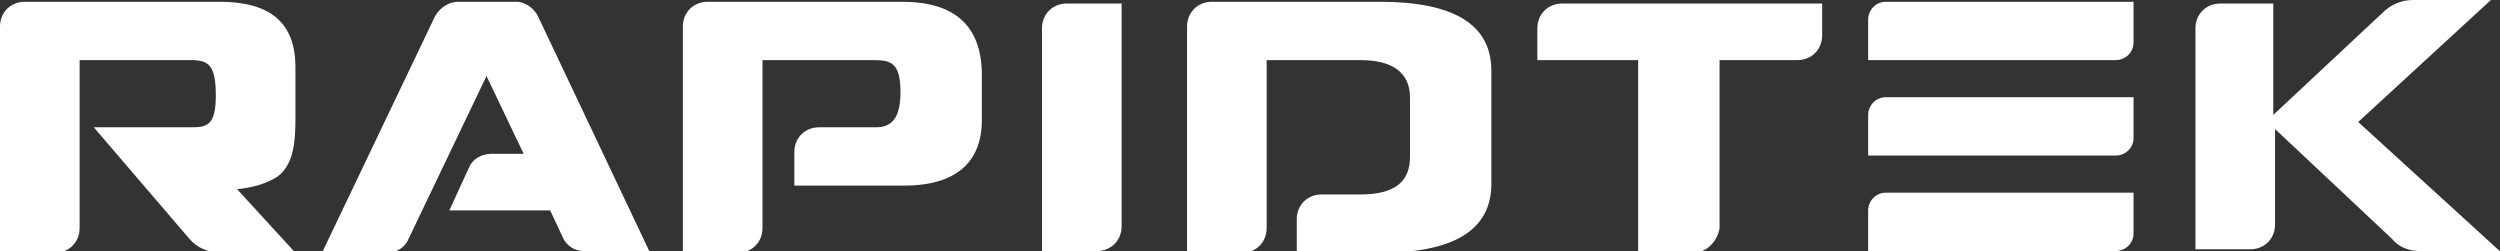
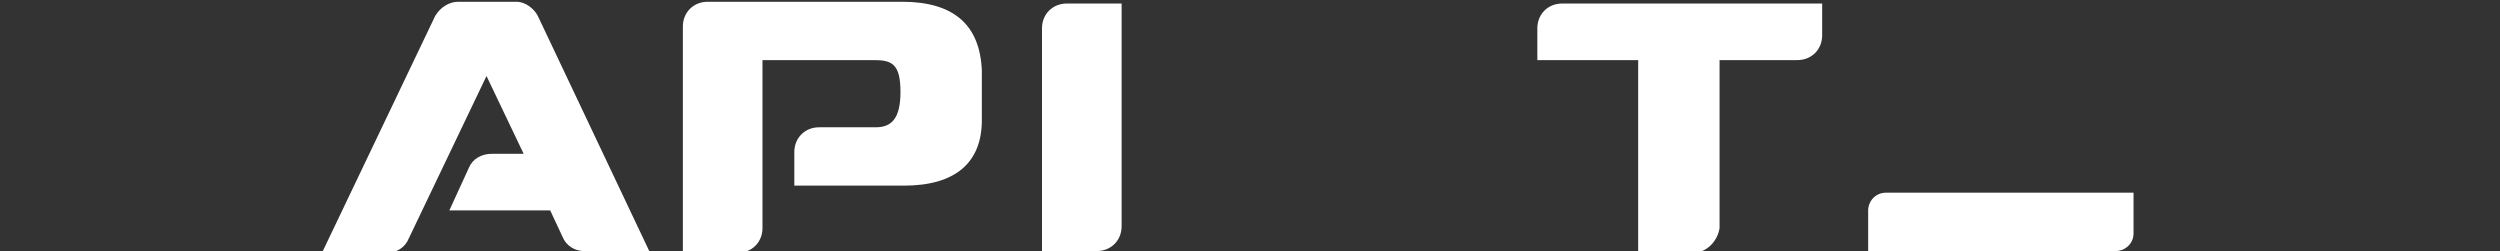
<svg xmlns="http://www.w3.org/2000/svg" width="239" height="24" viewBox="0 0 239 24" fill="none">
  <rect x="0" y="0" width="239" height="24" fill="#333333" stroke="none" />
  <g id="Logo" clip-path="url(#clip0_941_2279)">
    <path id="Vector" d="M107.226 0.169V21.634C107.226 22.986 106.211 24 104.858 24H99.615V2.704C99.615 1.352 100.63 0.338 101.983 0.338H107.226V0.169Z" fill="white" />
    <path id="Vector_2" d="M161.853 24.169H156.61V5.746H146.97V2.704C146.97 1.352 147.984 0.338 149.337 0.338H174.199V3.38C174.199 4.732 173.184 5.746 171.831 5.746H164.39V21.803C164.221 22.986 163.206 24.169 161.853 24.169Z" fill="white" />
-     <path id="Vector_3" d="M217.326 0.169V10.986L227.812 1.183C228.489 0.507 229.503 0 230.687 0H238.129L225.444 11.662L238.974 24H231.364C230.349 24 229.334 23.662 228.658 22.817L217.495 12.338V21.465C217.495 22.817 216.481 23.831 215.128 23.831H209.885V2.704C209.885 1.352 210.9 0.338 212.253 0.338H217.326V0.169Z" fill="white" />
-     <path id="Vector_4" d="M202.274 14.872H178.597V10.985C178.597 10.14 179.273 9.295 180.288 9.295H203.966V13.182C203.966 14.196 203.12 14.872 202.274 14.872Z" fill="white" />
-     <path id="Vector_5" d="M202.274 5.746H178.597V1.859C178.597 1.014 179.273 0.169 180.288 0.169H203.966V4.056C203.966 5.07 203.12 5.746 202.274 5.746Z" fill="white" />
    <path id="Vector_6" d="M202.274 23.999H178.597V20.112C178.597 19.267 179.273 18.422 180.288 18.422H203.966V22.309C203.966 23.323 203.12 23.999 202.274 23.999Z" fill="white" />
-     <path id="Vector_7" d="M131.918 0.169H115.851C114.498 0.169 113.483 1.183 113.483 2.535V24.169H118.726C120.079 24.169 121.094 23.155 121.094 21.803V5.746H130.058C133.102 5.746 134.793 6.93 134.793 9.296V15.042C134.793 17.408 133.271 18.591 130.058 18.591H126.337C124.984 18.591 123.969 19.606 123.969 20.958V24.169H131.918C139.021 24.169 142.573 21.972 142.573 17.577V6.761C142.573 2.366 139.021 0.169 131.918 0.169Z" fill="white" />
    <path id="Vector_8" d="M86.254 0.169H67.65C66.297 0.169 65.282 1.183 65.282 2.535V24.169H70.525C71.878 24.169 72.893 23.155 72.893 21.803V5.746H83.548C85.239 5.746 86.085 6.084 86.085 8.789C86.085 11.324 85.239 12.169 83.717 12.169H78.305C76.952 12.169 75.937 13.183 75.937 14.535V17.746H86.423C91.328 17.746 93.864 15.549 93.864 11.493V6.761C93.695 2.366 91.158 0.169 86.254 0.169Z" fill="white" />
-     <path id="Vector_9" d="M20.972 0.169H2.368C1.015 0.169 0 1.183 0 2.535V24.169H5.243C6.596 24.169 7.611 23.155 7.611 21.803V5.746H18.266C19.957 5.746 20.633 6.253 20.633 9.127C20.633 12 19.788 12.169 18.266 12.169H8.964L18.096 22.817C18.773 23.662 19.957 24.169 21.141 24.169H28.244L22.663 18.084C22.663 18.084 25.2 17.915 26.722 16.732C28.075 15.549 28.244 13.521 28.244 11.324V6.422C28.244 2.197 25.876 0.169 20.972 0.169Z" fill="white" />
    <path id="Vector_10" d="M49.385 0.169H43.804C42.958 0.169 42.113 0.676 41.605 1.521L30.781 24.169H37.039C37.885 24.169 38.73 23.662 39.068 22.817L46.51 7.268L50.062 14.704H47.017C46.002 14.704 45.157 15.211 44.819 16.056L42.958 20.113H52.598L53.782 22.648C54.121 23.493 54.966 24 55.812 24H62.069L51.415 1.521C51.076 0.845 50.231 0.169 49.385 0.169Z" fill="white" />
  </g>
  <defs>
    <clipPath id="clip0_941_2279">
      <rect width="239" height="24" fill="white" />
    </clipPath>
  </defs>
</svg>